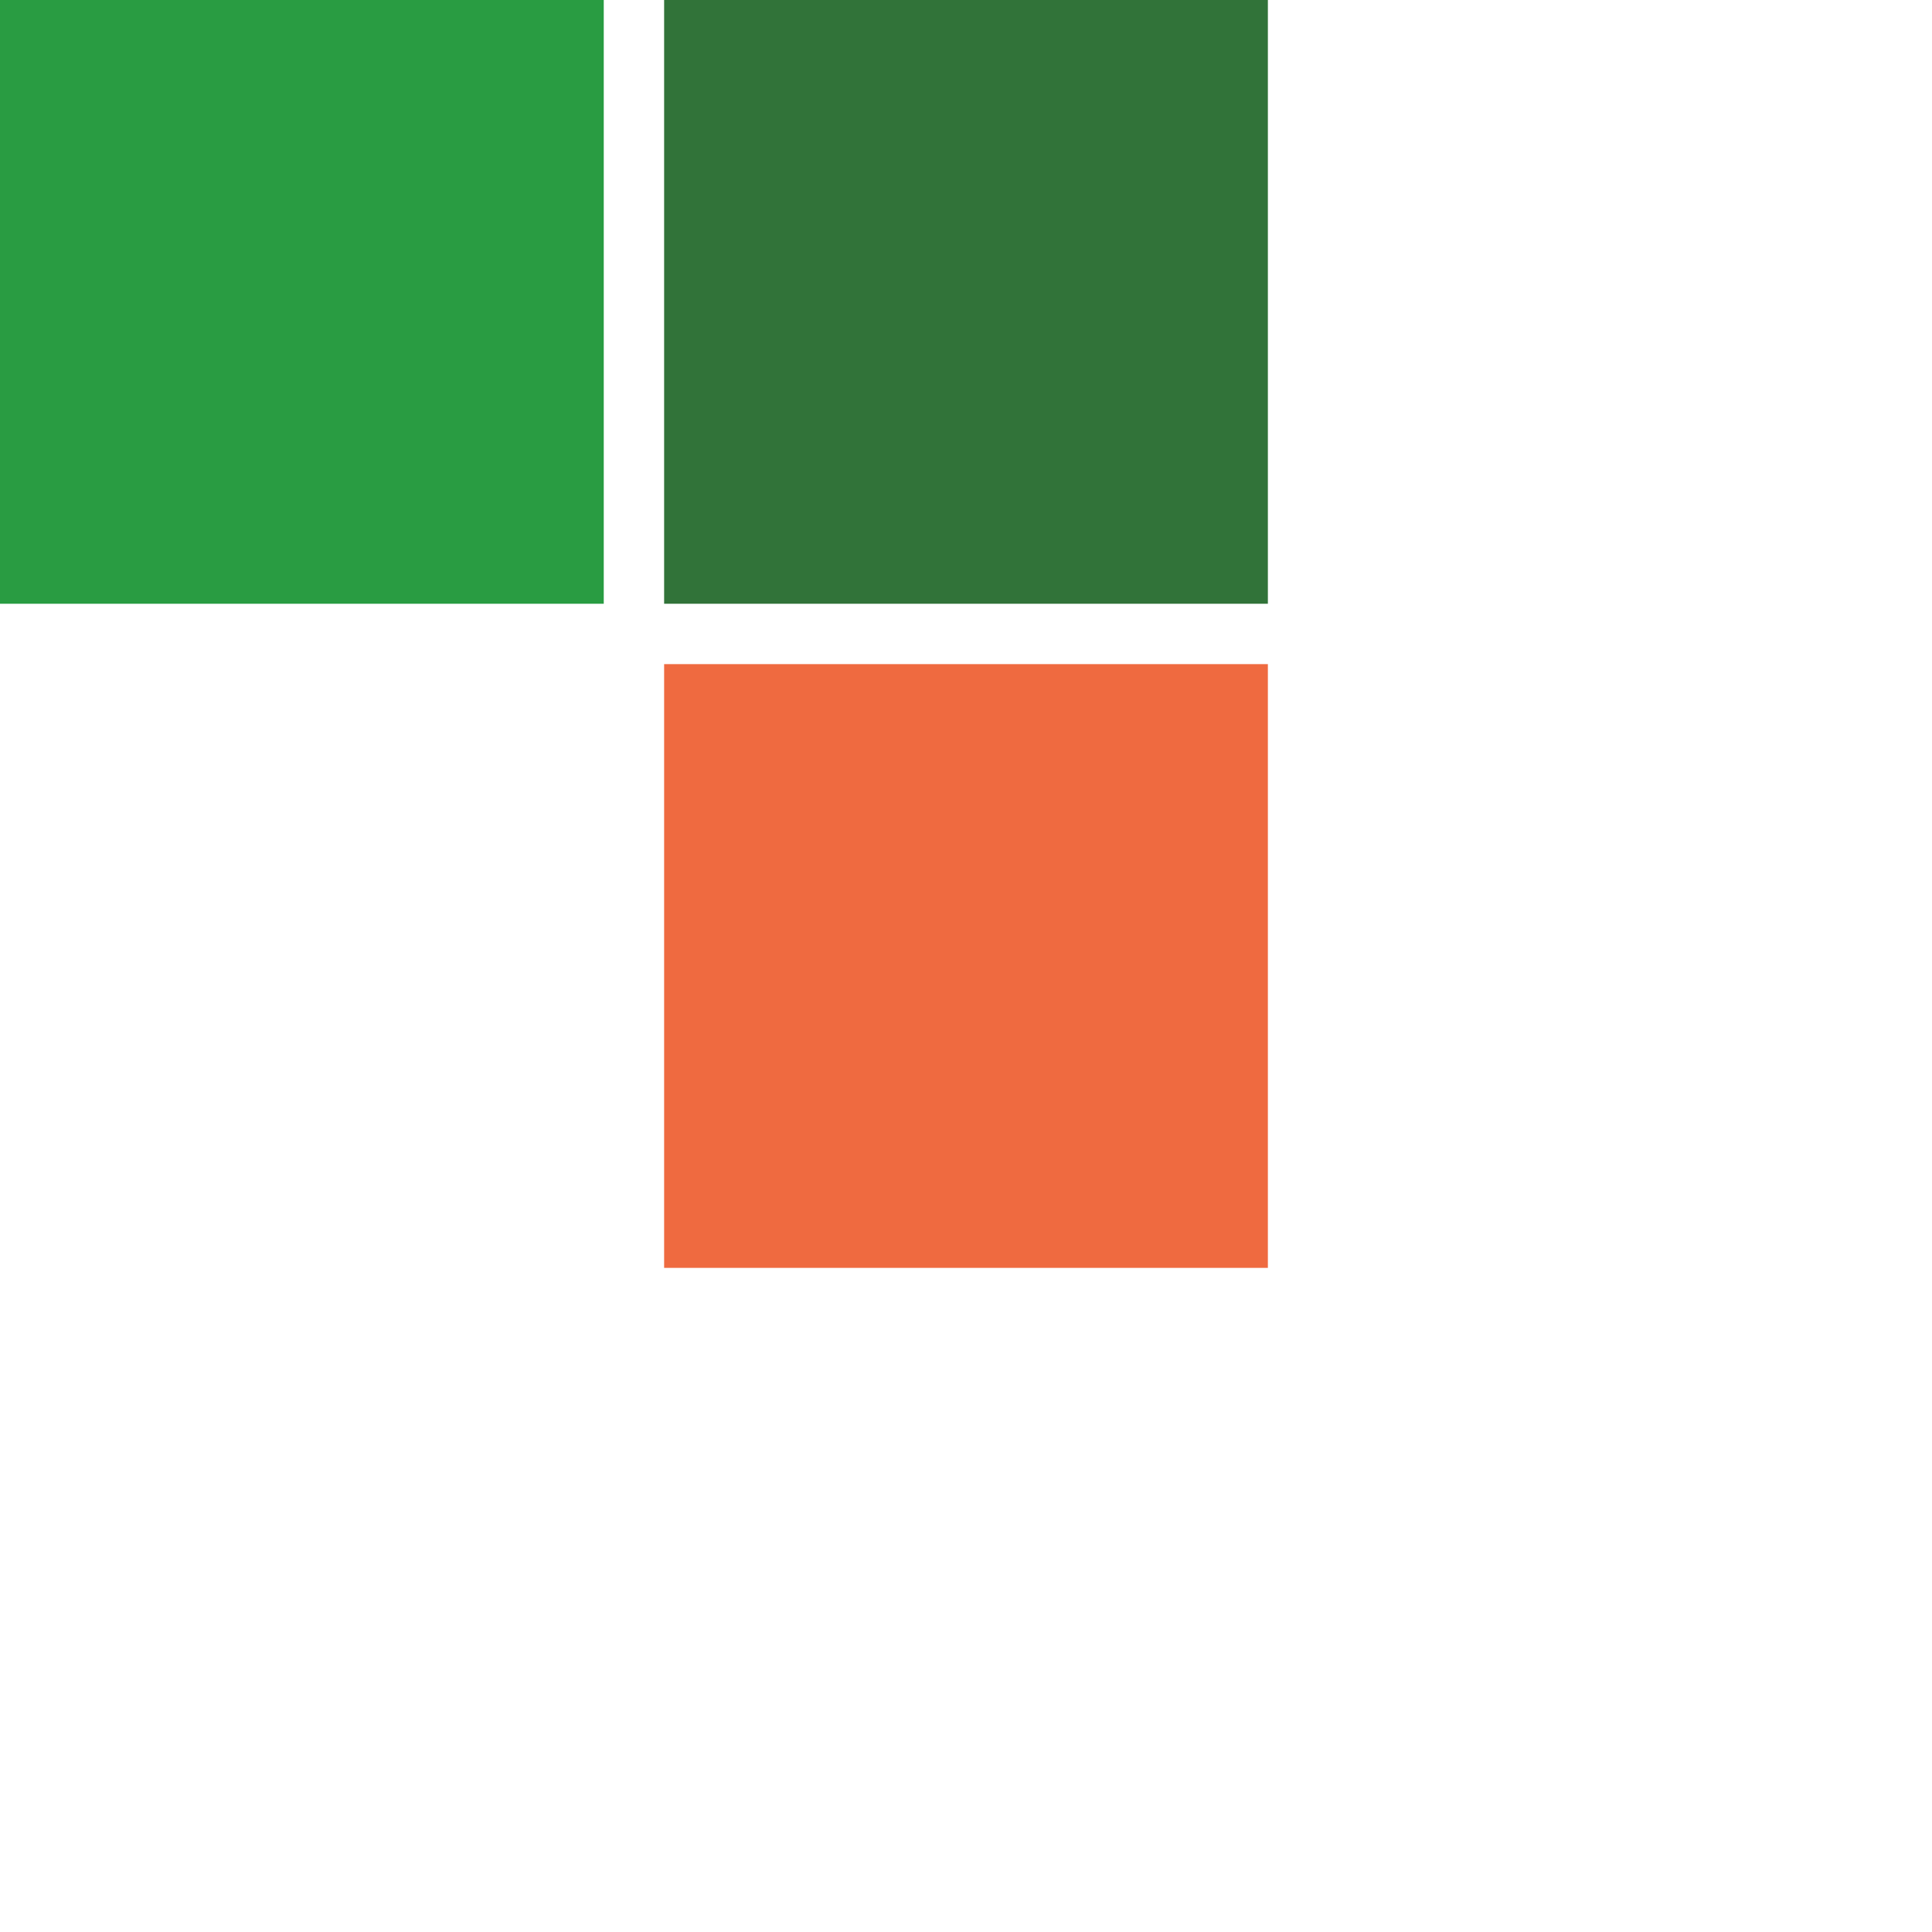
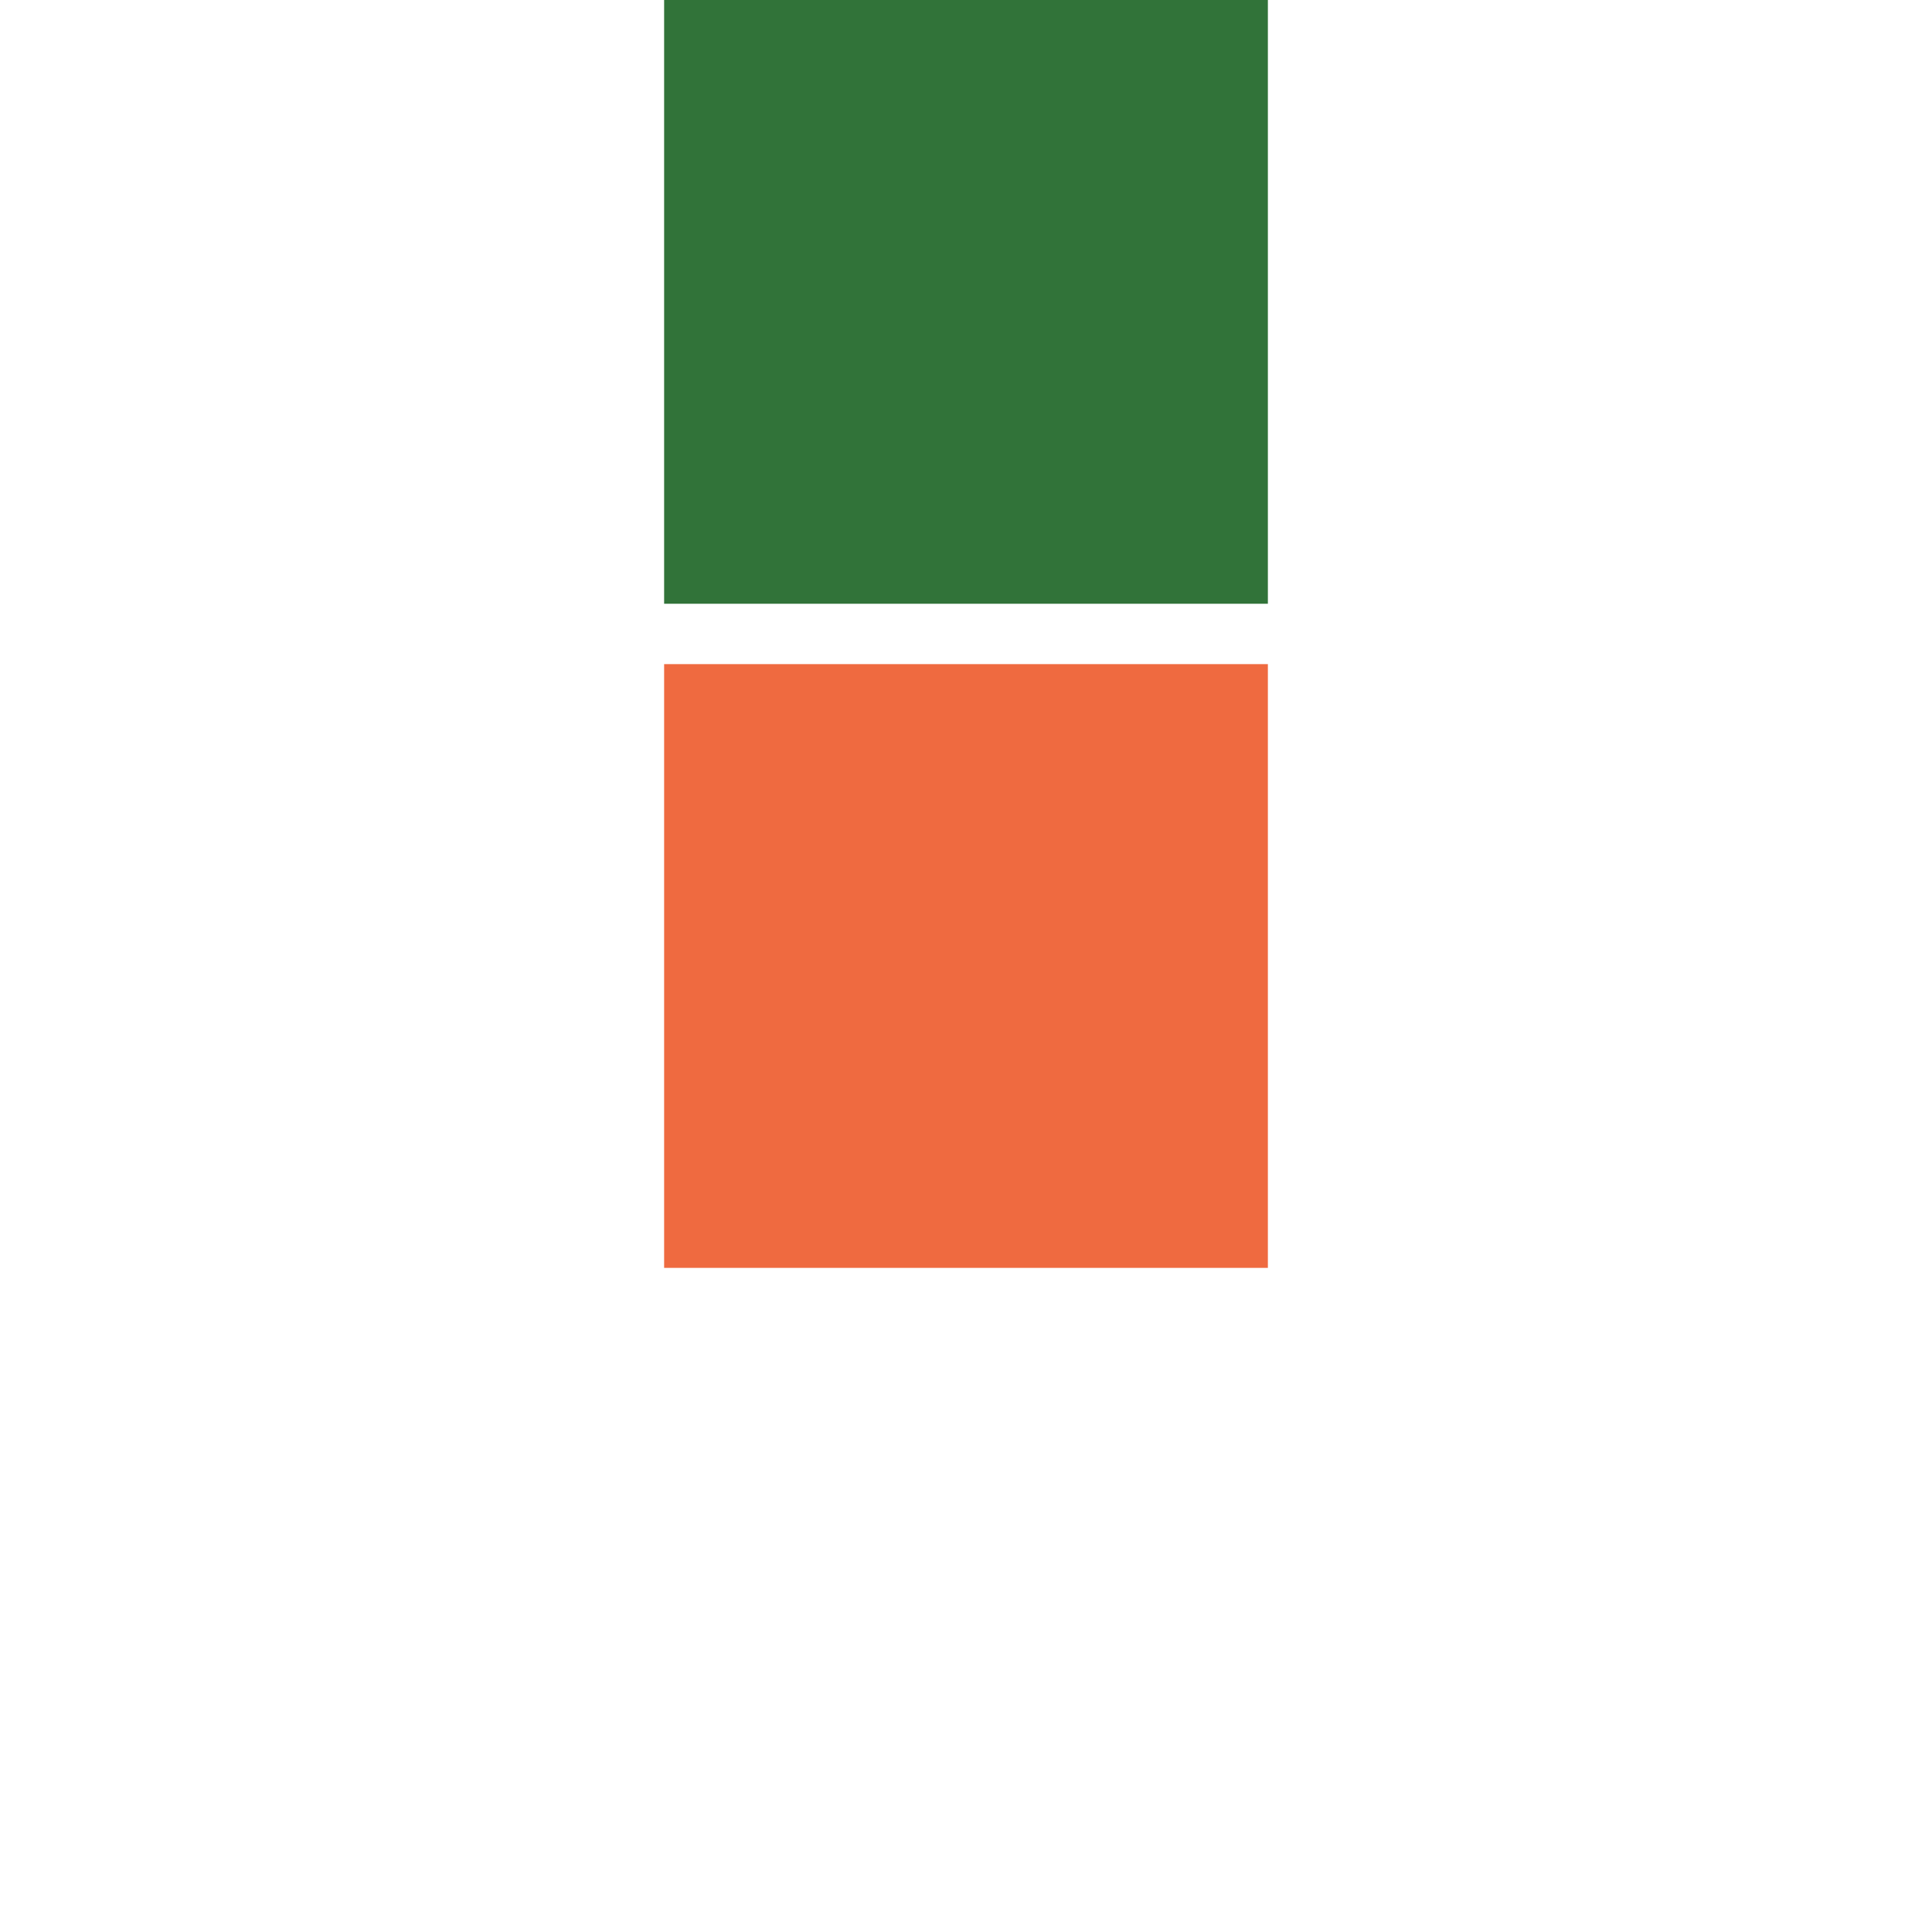
<svg xmlns="http://www.w3.org/2000/svg" width="64" height="64" viewBox="0 0 64 64" fill="none">
-   <rect width="20" height="20" fill="#299C42" />
  <rect x="22" width="20" height="20" fill="#317339" />
  <rect x="22" y="22" width="20" height="20" fill="#EF6A40" />
</svg>